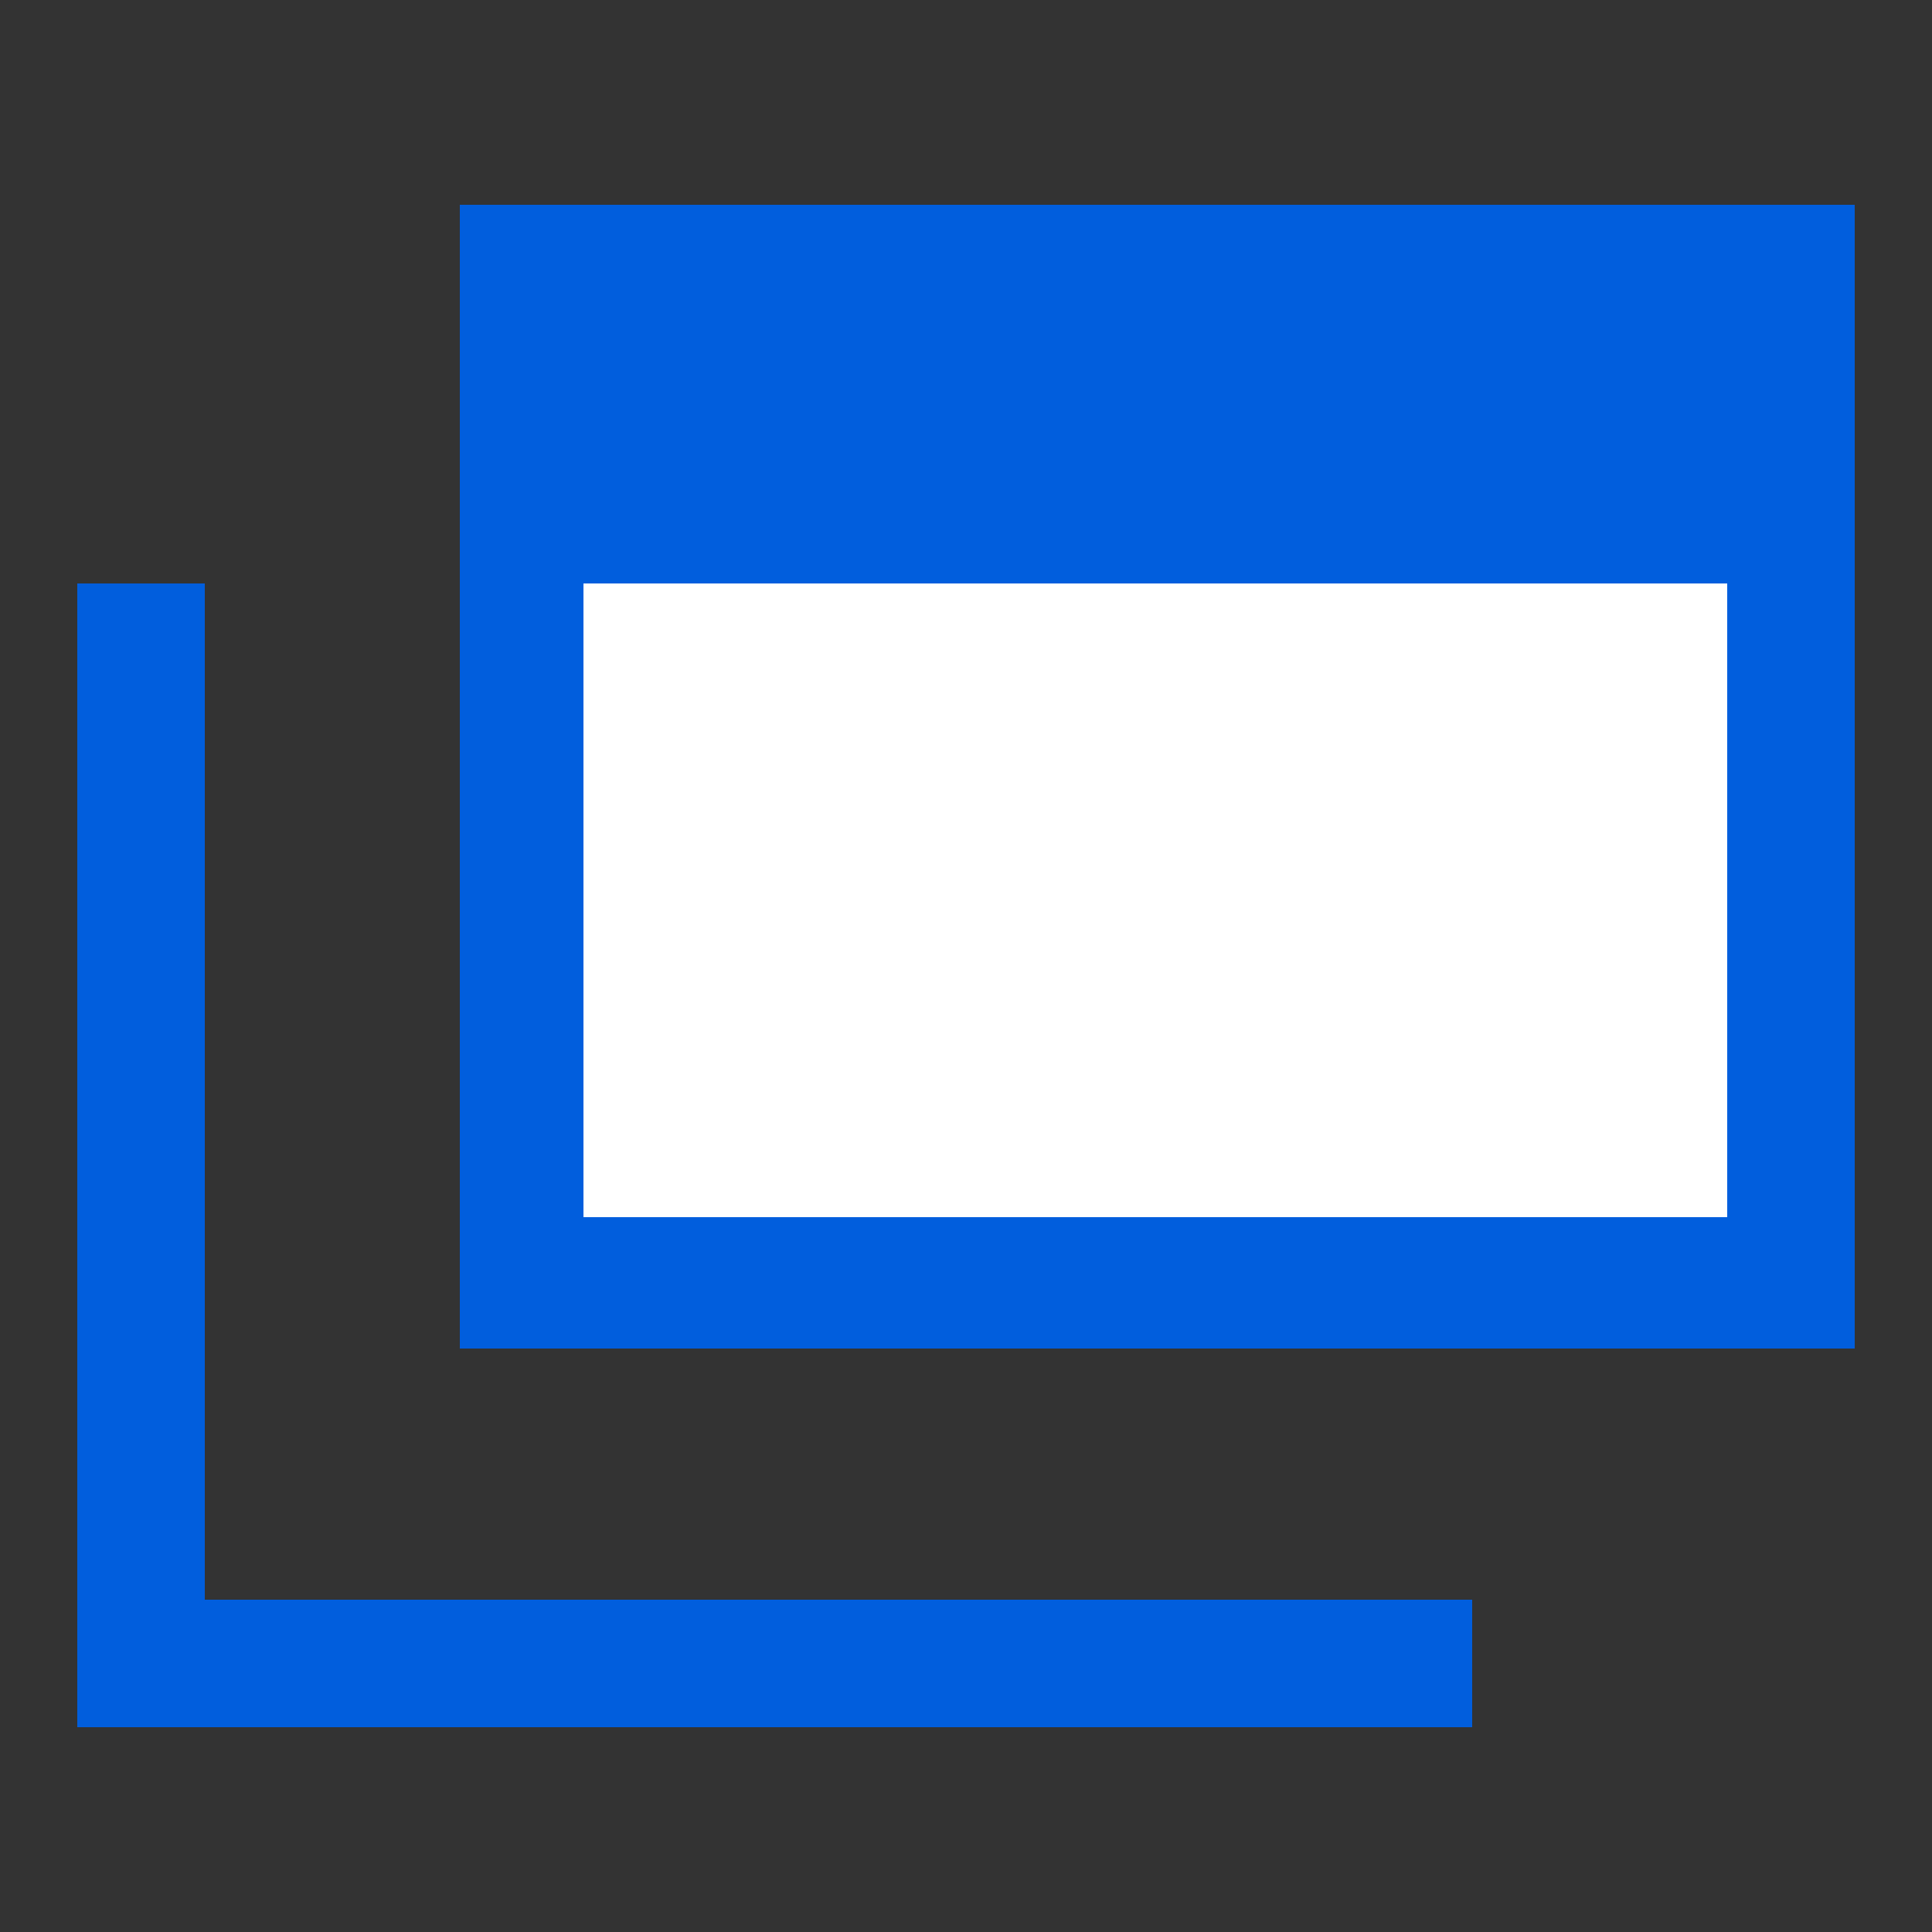
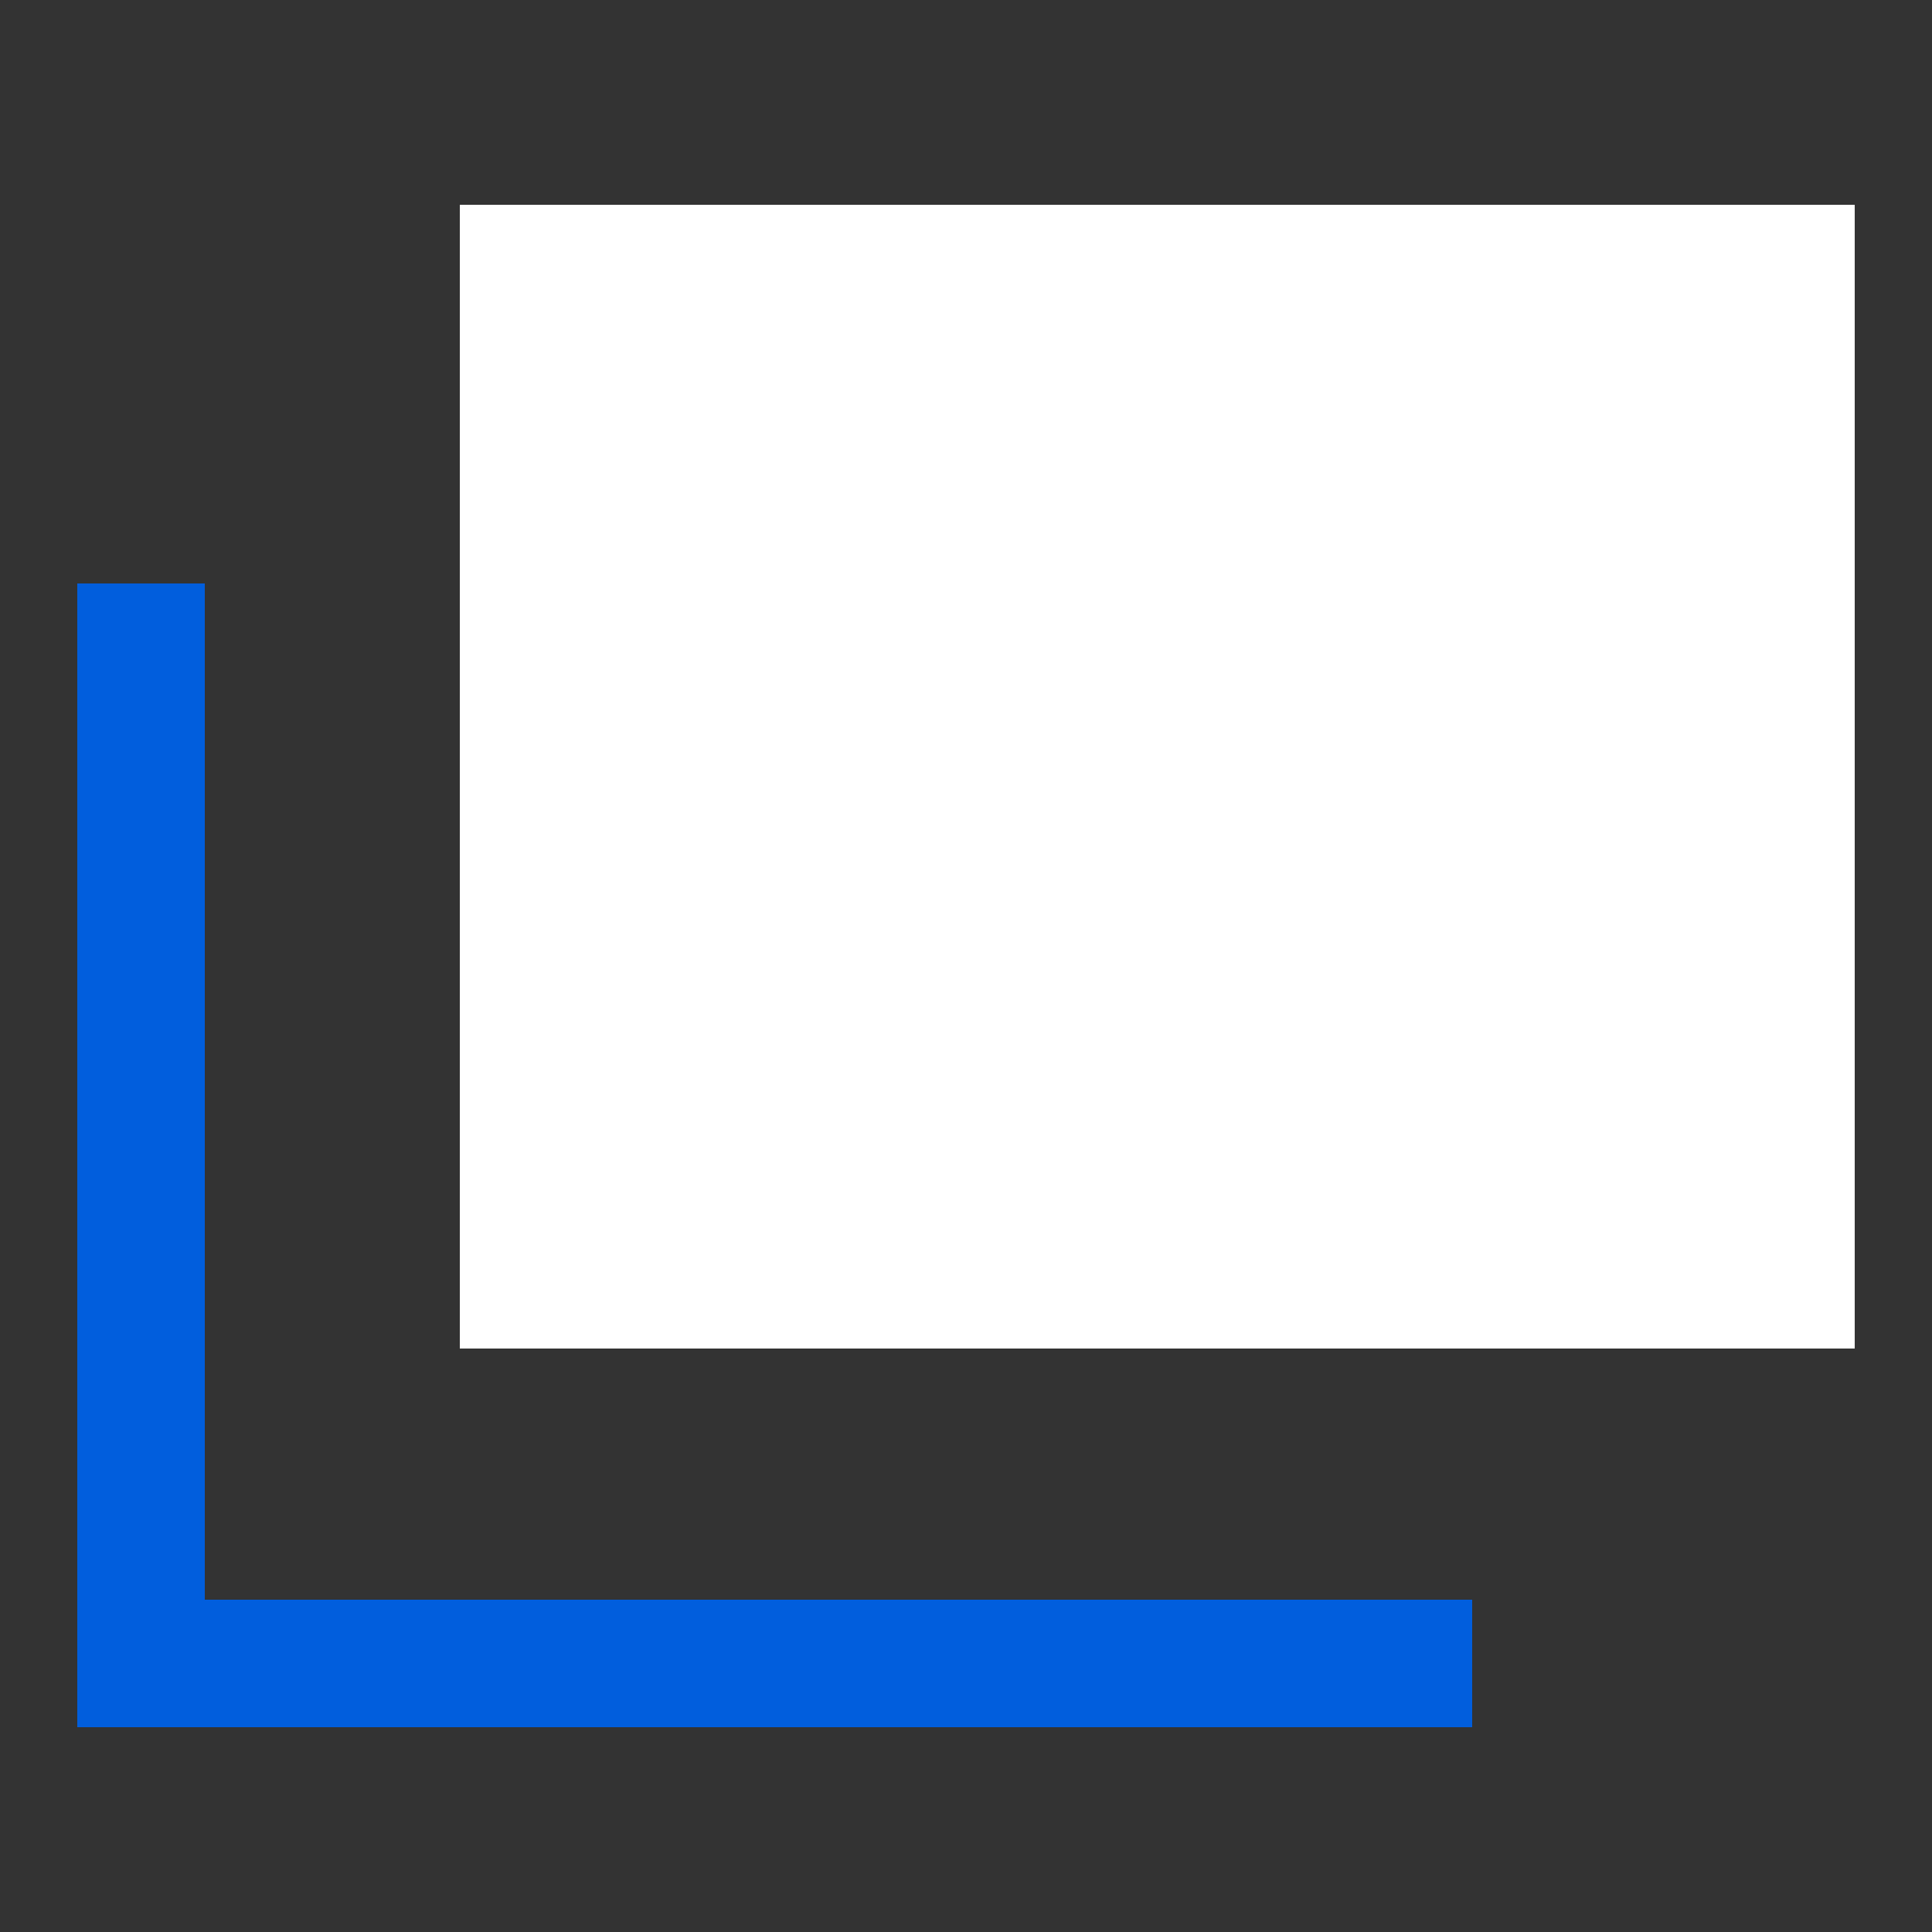
<svg xmlns="http://www.w3.org/2000/svg" version="1.1" id="レイヤー_1" x="0px" y="0px" viewBox="0 0 50 50" style="enable-background:new 0 0 50 50;" xml:space="preserve">
  <rect x="0" y="0" width="50" height="50" fill="#333333" stroke="none" />
  <style type="text/css">
	.st0{fill:#015EDD;}
	.st1{fill:#FFFFFF;}
</style>
  <polygon class="st0" points="38.1,44.7 2,44.7 2,15.1 5.3,15.1 5.3,41.4 38.1,41.4 " />
  <rect x="11.9" y="5.3" class="st1" width="36.1" height="29.6" />
-   <path class="st0" d="M48,34.9H11.9V5.3H48V34.9z M44.7,15.1H15.1v16.4h29.6V15.1z" />
</svg>